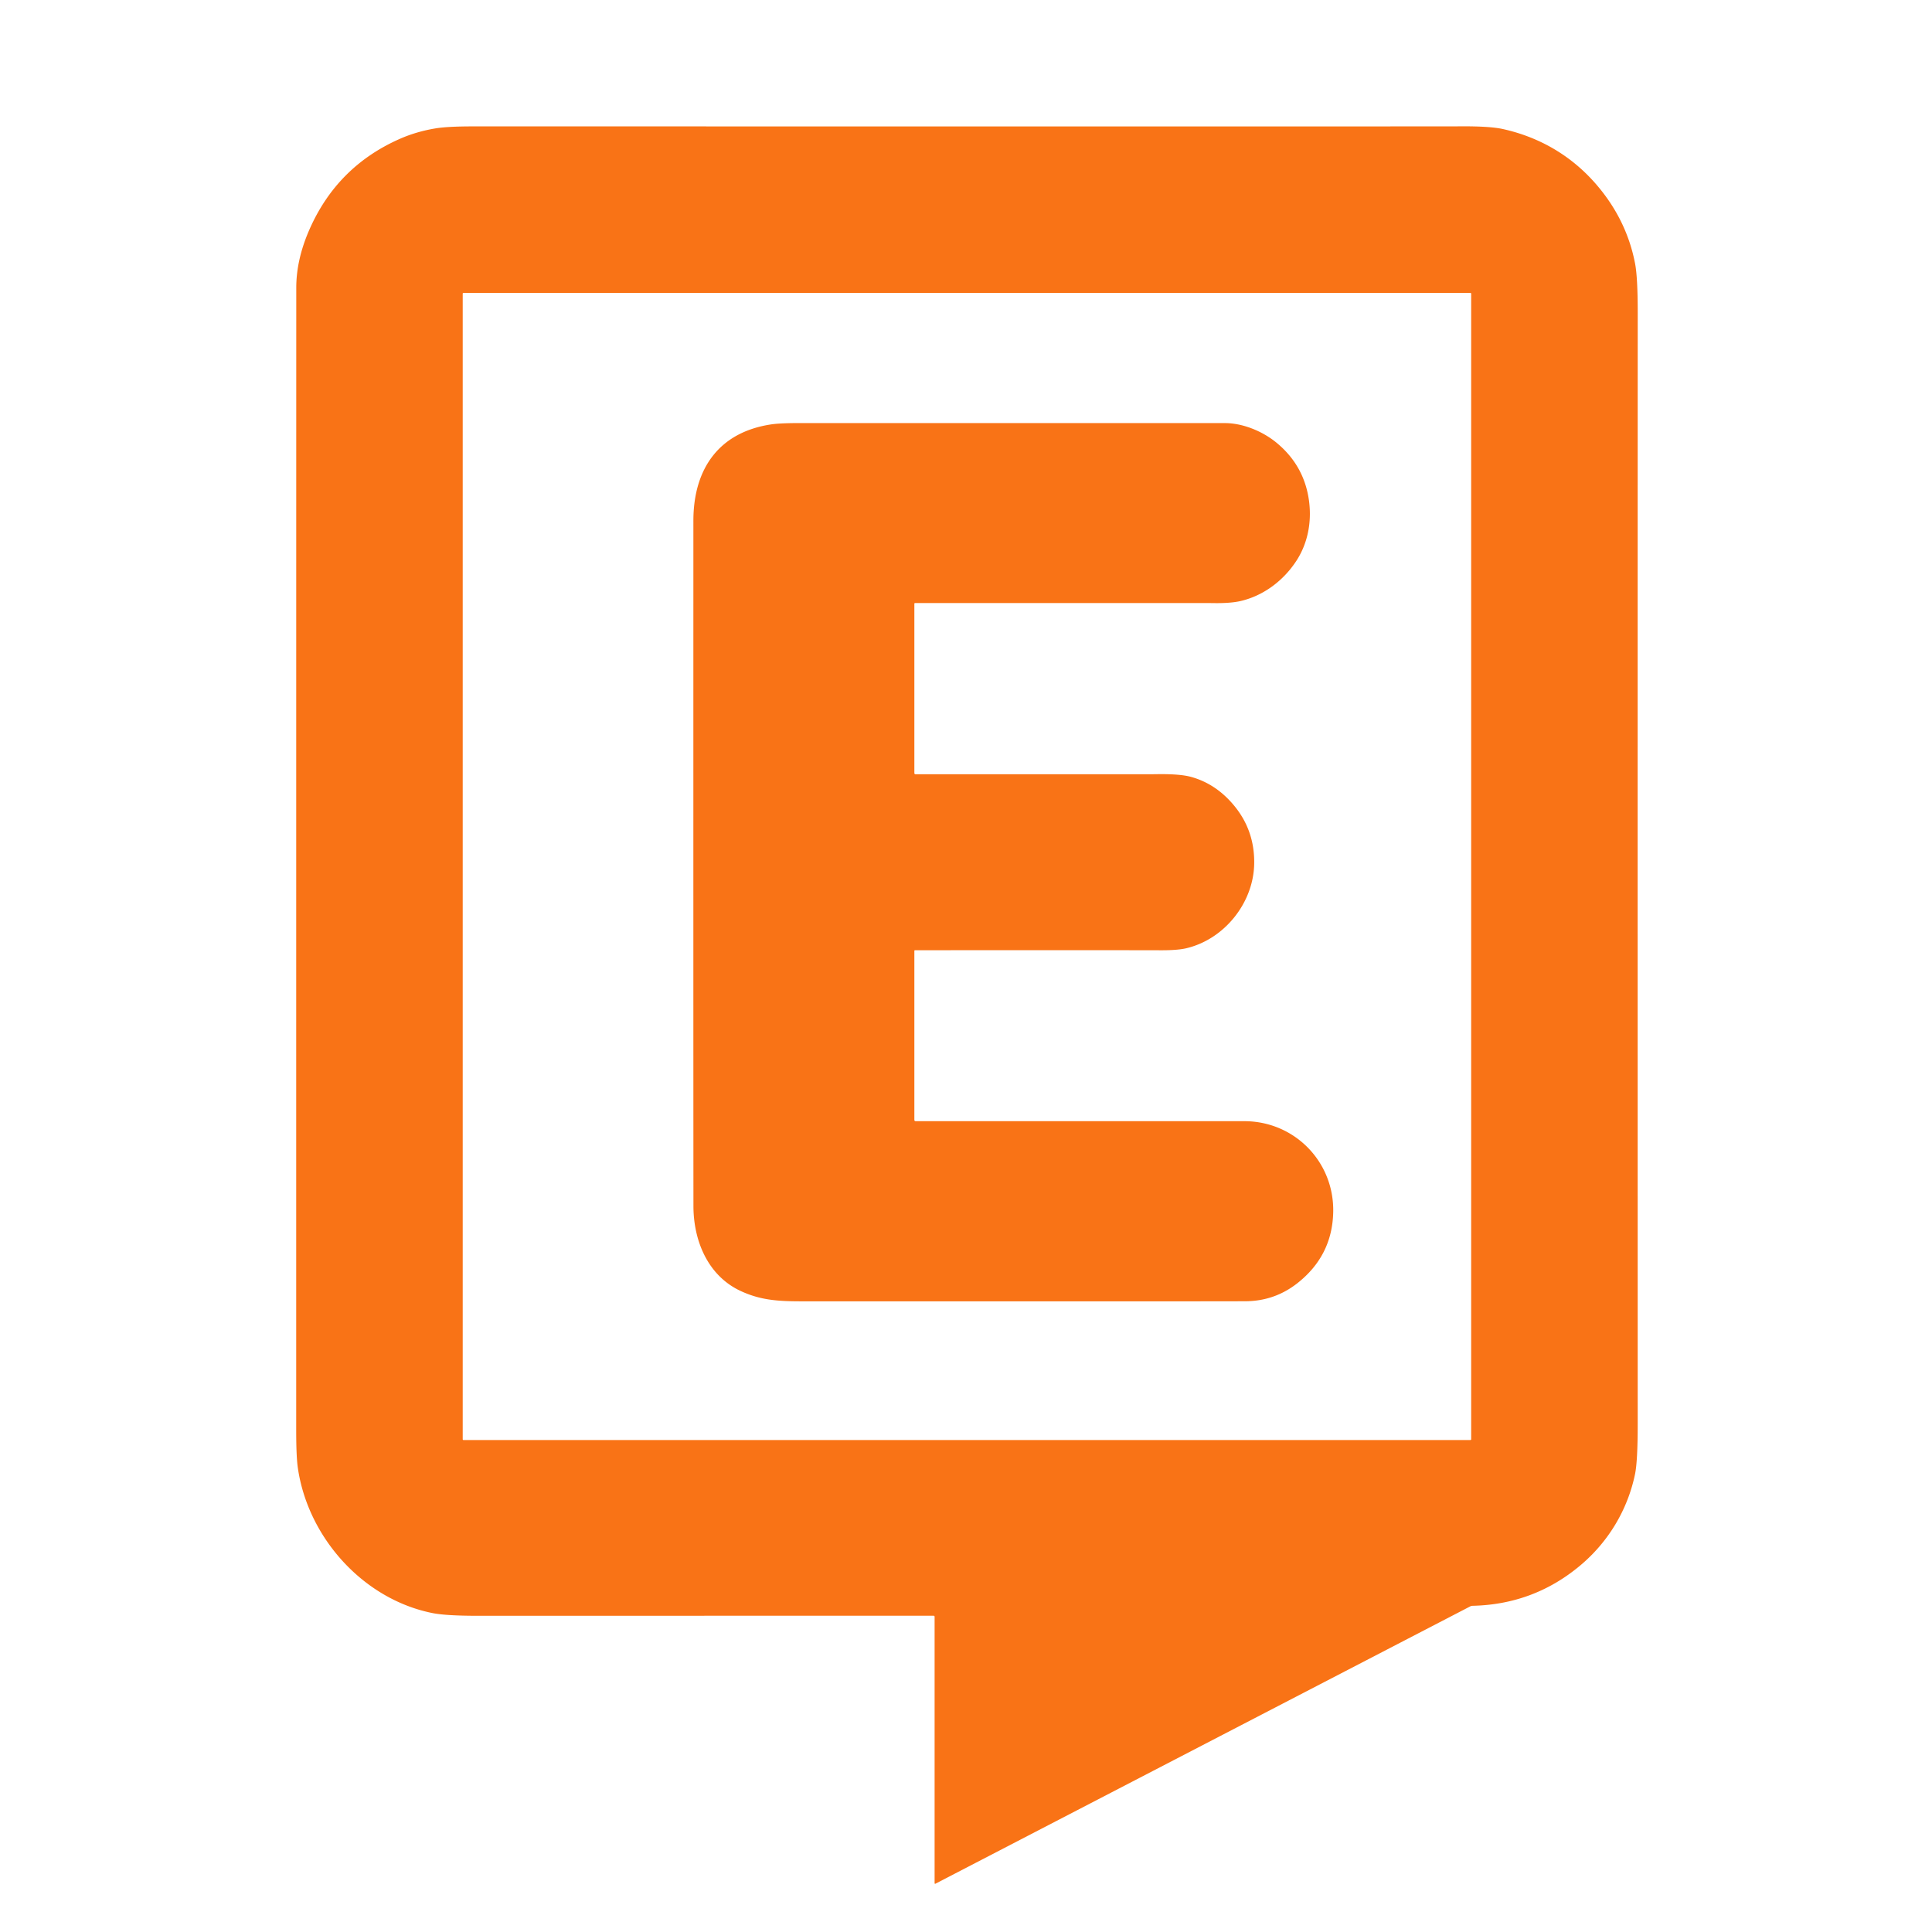
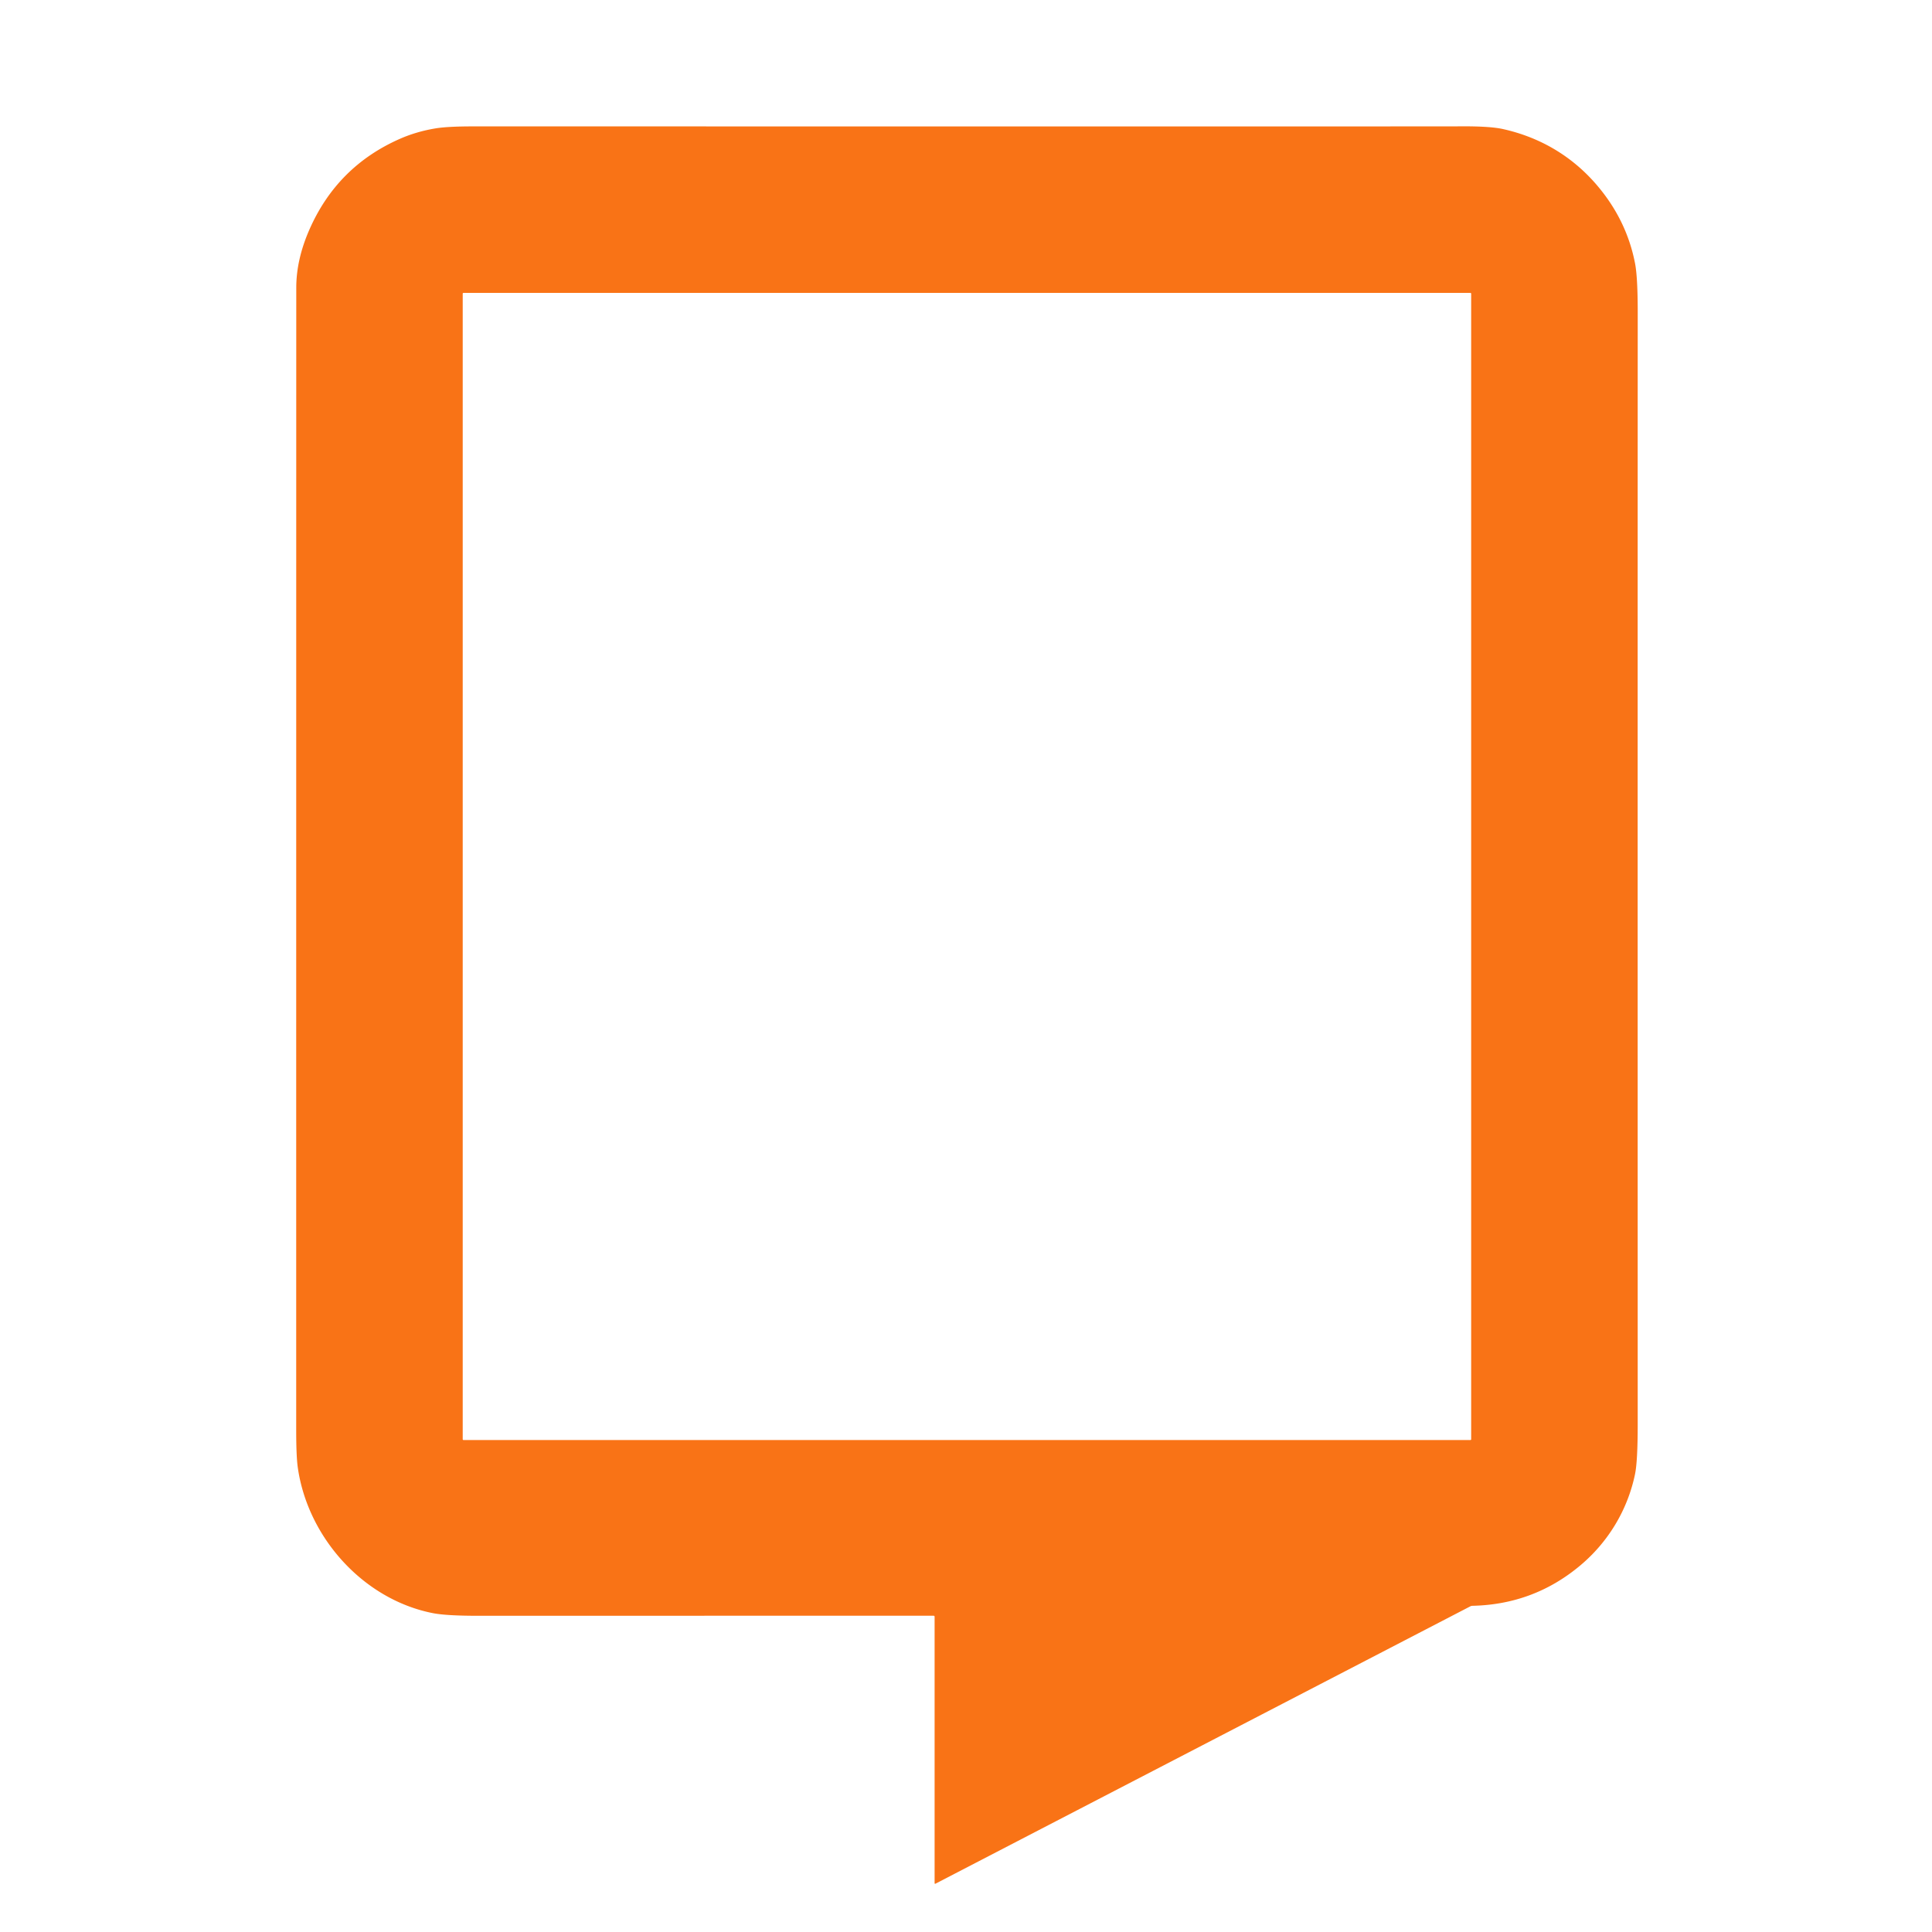
<svg xmlns="http://www.w3.org/2000/svg" version="1.1" viewBox="0.00 0.00 1024.00 1024.00">
  <path fill="#f97316" d="   M 495.79 998.41   A 0.30 0.29 -13.6 0 1 495.36 998.15   L 495.36 856.88   A 0.51 0.51 0.0 0 0 494.85 856.37   Q 405.18 856.37 253.21 856.40   Q 236.53 856.40 229.37 854.99   C 192.48 847.70 163.06 814.80 157.83 777.77   Q 156.99 771.83 156.99 757.71   Q 156.99 281.94 157.03 152.51   Q 157.03 137.61 163.94 121.81   Q 178.65 88.18 212.10 73.52   Q 220.84 69.69 230.95 68.03   Q 237.36 66.99 250.62 66.99   Q 767.89 67.03 771.91 66.98   Q 789.15 66.76 796.49 68.38   C 816.32 72.76 833.31 82.83 846.37 98.11   Q 862.15 116.58 866.61 139.60   Q 868.04 146.96 868.03 165.99   Q 867.96 331.65 868.02 754.47   Q 868.03 774.52 866.58 781.42   C 862.64 800.29 852.42 817.29 837.54 829.75   Q 812.89 850.41 780.42 851.11   A 2.52 2.48 30.4 0 0 779.31 851.39   L 495.79 998.41   Z   M 779.75 155.66   A 0.41 0.41 0.0 0 0 779.34 155.25   L 245.66 155.25   A 0.41 0.41 0.0 0 0 245.25 155.66   L 245.25 762.84   A 0.41 0.41 0.0 0 0 245.66 763.25   L 779.34 763.25   A 0.41 0.41 0.0 0 0 779.75 762.84   L 779.75 155.66   Z" />
-   <path fill="#f97316" d="   M 485.27 594.24   Q 610.00 594.26 659.51 594.25   C 686.08 594.25 707.21 615.74 706.63 642.46   Q 706.13 665.57 687.65 680.11   Q 675.54 689.63 660.01 689.69   Q 629.82 689.79 424.83 689.73   C 412.13 689.73 402.87 689.08 392.39 684.17   C 375.06 676.02 367.55 657.47 367.54 639.24   Q 367.47 565.23 367.51 276.00   C 367.52 248.46 381.07 228.97 409.00 224.90   Q 413.71 224.22 424.55 224.23   Q 443.82 224.26 649.25 224.25   C 658.49 224.25 669.00 228.42 676.52 234.60   Q 691.43 246.85 693.85 265.82   C 695.24 276.78 693.15 287.93 687.16 297.17   C 680.40 307.59 669.95 315.60 657.76 318.51   Q 652.14 319.86 642.16 319.64   Q 640.61 319.61 484.98 319.63   A 0.35 0.35 0.0 0 0 484.63 319.98   L 484.63 409.78   A 0.60 0.59 0.0 0 0 485.23 410.37   Q 611.07 410.37 612.14 410.35   Q 625.14 410.08 631.25 411.76   Q 644.49 415.40 654.05 426.92   Q 665.03 440.14 664.75 457.75   C 664.43 478.49 648.98 497.87 628.65 502.62   Q 624.08 503.69 615.26 503.66   Q 592.17 503.59 484.97 503.64   A 0.34 0.34 0.0 0 0 484.63 503.98   L 484.63 593.60   A 0.64 0.64 0.0 0 0 485.27 594.24   Z" />
</svg>